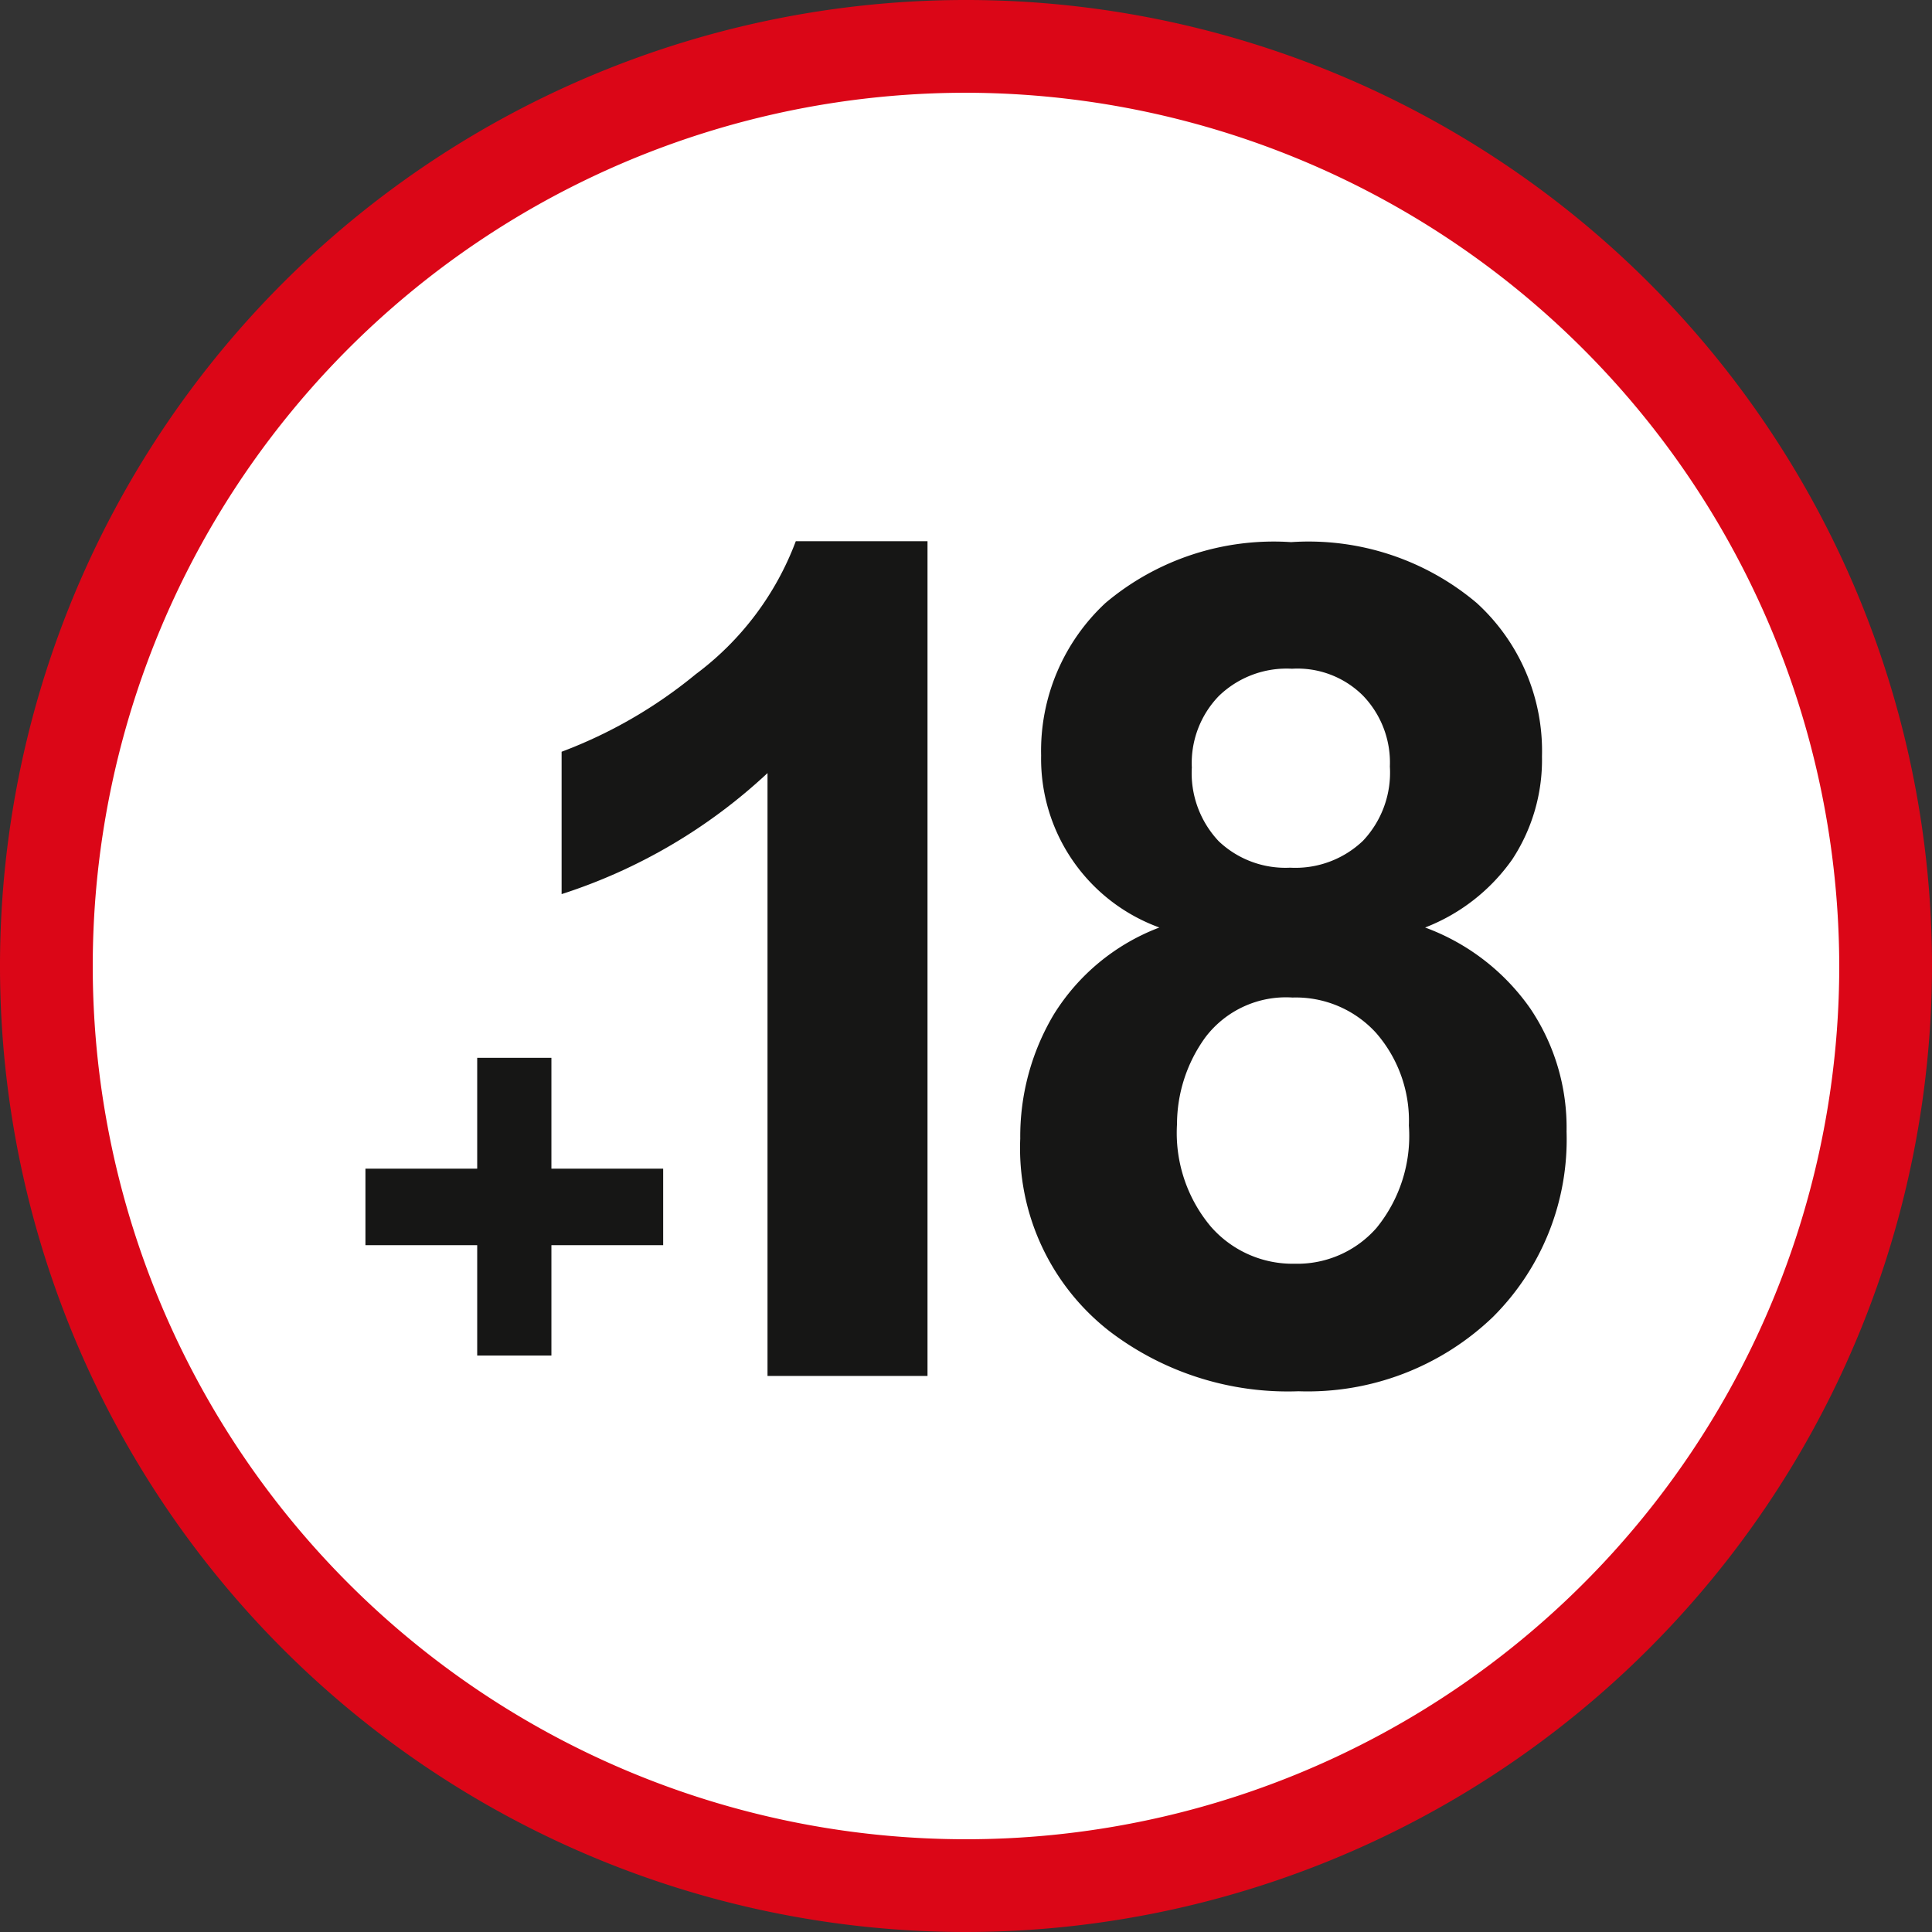
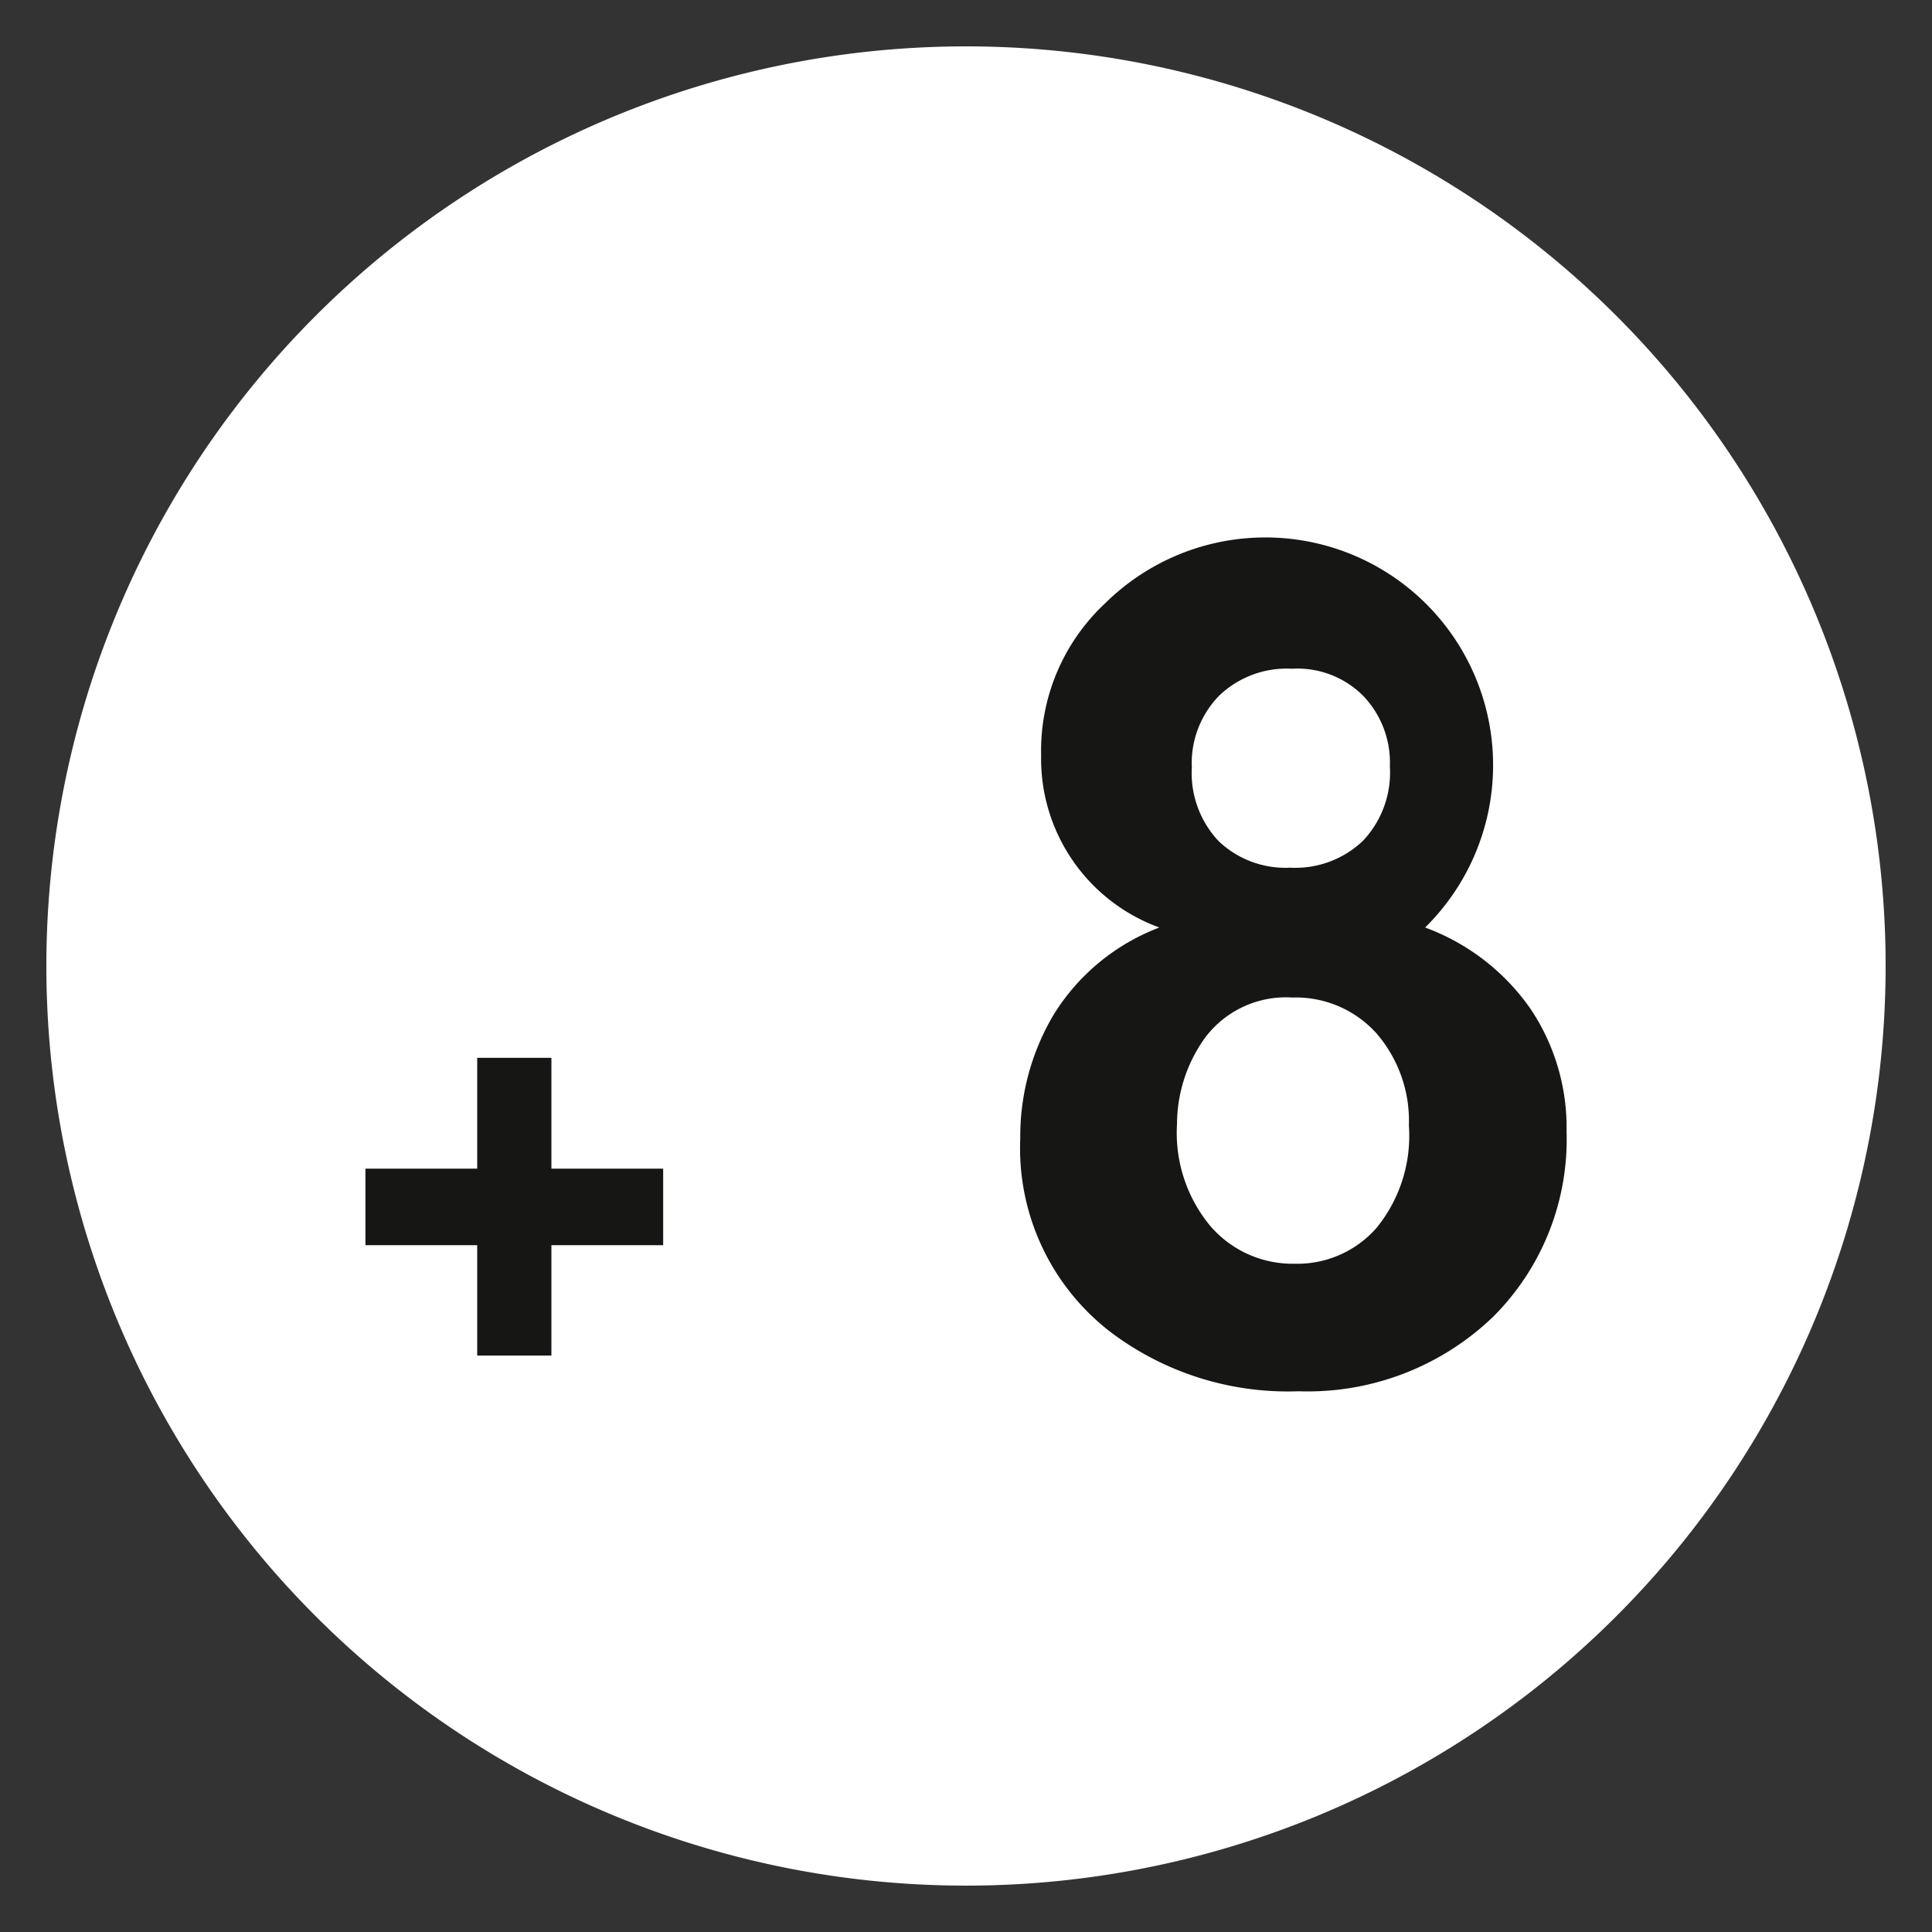
<svg xmlns="http://www.w3.org/2000/svg" viewBox="0 0 41.66 41.66">
  <rect x="0" y="0" width="41.66" height="41.66" fill="#333333" stroke="none" />
  <defs>
    <style>.cls-1{fill:#fff;}.cls-2{fill:#db0617;}.cls-3{fill:#161615;}</style>
  </defs>
  <title>Recurso 19</title>
  <g id="Capa_2" data-name="Capa 2">
    <g id="Capa_1-2" data-name="Capa 1">
      <path class="cls-1" d="M40.66,20.83A19.83,19.83,0,1,1,20.83,1,19.83,19.83,0,0,1,40.66,20.83" />
-       <path class="cls-2" d="M20.83,41.66A20.83,20.83,0,1,1,41.66,20.83,20.85,20.85,0,0,1,20.83,41.66ZM20.83,2A18.83,18.83,0,1,0,39.66,20.83,18.86,18.86,0,0,0,20.83,2Z" />
      <polygon class="cls-3" points="10.29 29.23 10.29 26.85 7.88 26.85 7.88 25.2 10.29 25.2 10.29 22.81 11.89 22.81 11.89 25.2 14.3 25.2 14.3 26.85 11.89 26.85 11.89 29.23 10.29 29.23" />
-       <path class="cls-3" d="M20,29.67H16.55v-13a11.79,11.79,0,0,1-4.44,2.61V16.21A10.17,10.17,0,0,0,15,14.54a6.36,6.36,0,0,0,2.16-2.87H20Z" />
-       <path class="cls-3" d="M25.7,16.54a2.14,2.14,0,0,0,.58,1.6,2.09,2.09,0,0,0,1.54.57,2.11,2.11,0,0,0,1.57-.58,2.14,2.14,0,0,0,.58-1.6A2.08,2.08,0,0,0,29.39,15a2,2,0,0,0-1.53-.58,2.1,2.1,0,0,0-1.58.59,2.08,2.08,0,0,0-.58,1.55m-.32,7.68a3.14,3.14,0,0,0,.73,2.21,2.34,2.34,0,0,0,1.81.8,2.27,2.27,0,0,0,1.76-.77,3.14,3.14,0,0,0,.7-2.21,2.88,2.88,0,0,0-.71-2,2.34,2.34,0,0,0-1.8-.76,2.18,2.18,0,0,0-1.88.86,3.2,3.2,0,0,0-.61,1.89M25,20a3.87,3.87,0,0,1-2.55-3.71A4.35,4.35,0,0,1,23.84,13a5.63,5.63,0,0,1,4-1.31,5.62,5.62,0,0,1,4,1.31,4.32,4.32,0,0,1,1.41,3.31,3.91,3.91,0,0,1-.64,2.22A4.11,4.11,0,0,1,30.73,20,4.78,4.78,0,0,1,33,21.75a4.59,4.59,0,0,1,.78,2.65,5.4,5.4,0,0,1-1.59,4A5.77,5.77,0,0,1,28,30a6.34,6.34,0,0,1-4.07-1.29A5,5,0,0,1,22,24.55a5.14,5.14,0,0,1,.72-2.67A4.59,4.59,0,0,1,25,20" />
+       <path class="cls-3" d="M25.7,16.54a2.14,2.14,0,0,0,.58,1.6,2.09,2.09,0,0,0,1.54.57,2.11,2.11,0,0,0,1.57-.58,2.14,2.14,0,0,0,.58-1.6A2.08,2.08,0,0,0,29.39,15a2,2,0,0,0-1.53-.58,2.1,2.1,0,0,0-1.58.59,2.08,2.08,0,0,0-.58,1.55m-.32,7.68a3.14,3.14,0,0,0,.73,2.21,2.34,2.34,0,0,0,1.81.8,2.27,2.27,0,0,0,1.76-.77,3.14,3.14,0,0,0,.7-2.21,2.88,2.88,0,0,0-.71-2,2.34,2.34,0,0,0-1.8-.76,2.18,2.18,0,0,0-1.88.86,3.2,3.2,0,0,0-.61,1.89M25,20a3.87,3.87,0,0,1-2.55-3.71A4.35,4.35,0,0,1,23.84,13A4.11,4.11,0,0,1,30.73,20,4.78,4.78,0,0,1,33,21.75a4.59,4.59,0,0,1,.78,2.65,5.4,5.4,0,0,1-1.59,4A5.77,5.77,0,0,1,28,30a6.34,6.34,0,0,1-4.07-1.29A5,5,0,0,1,22,24.55a5.14,5.14,0,0,1,.72-2.67A4.59,4.59,0,0,1,25,20" />
    </g>
  </g>
</svg>